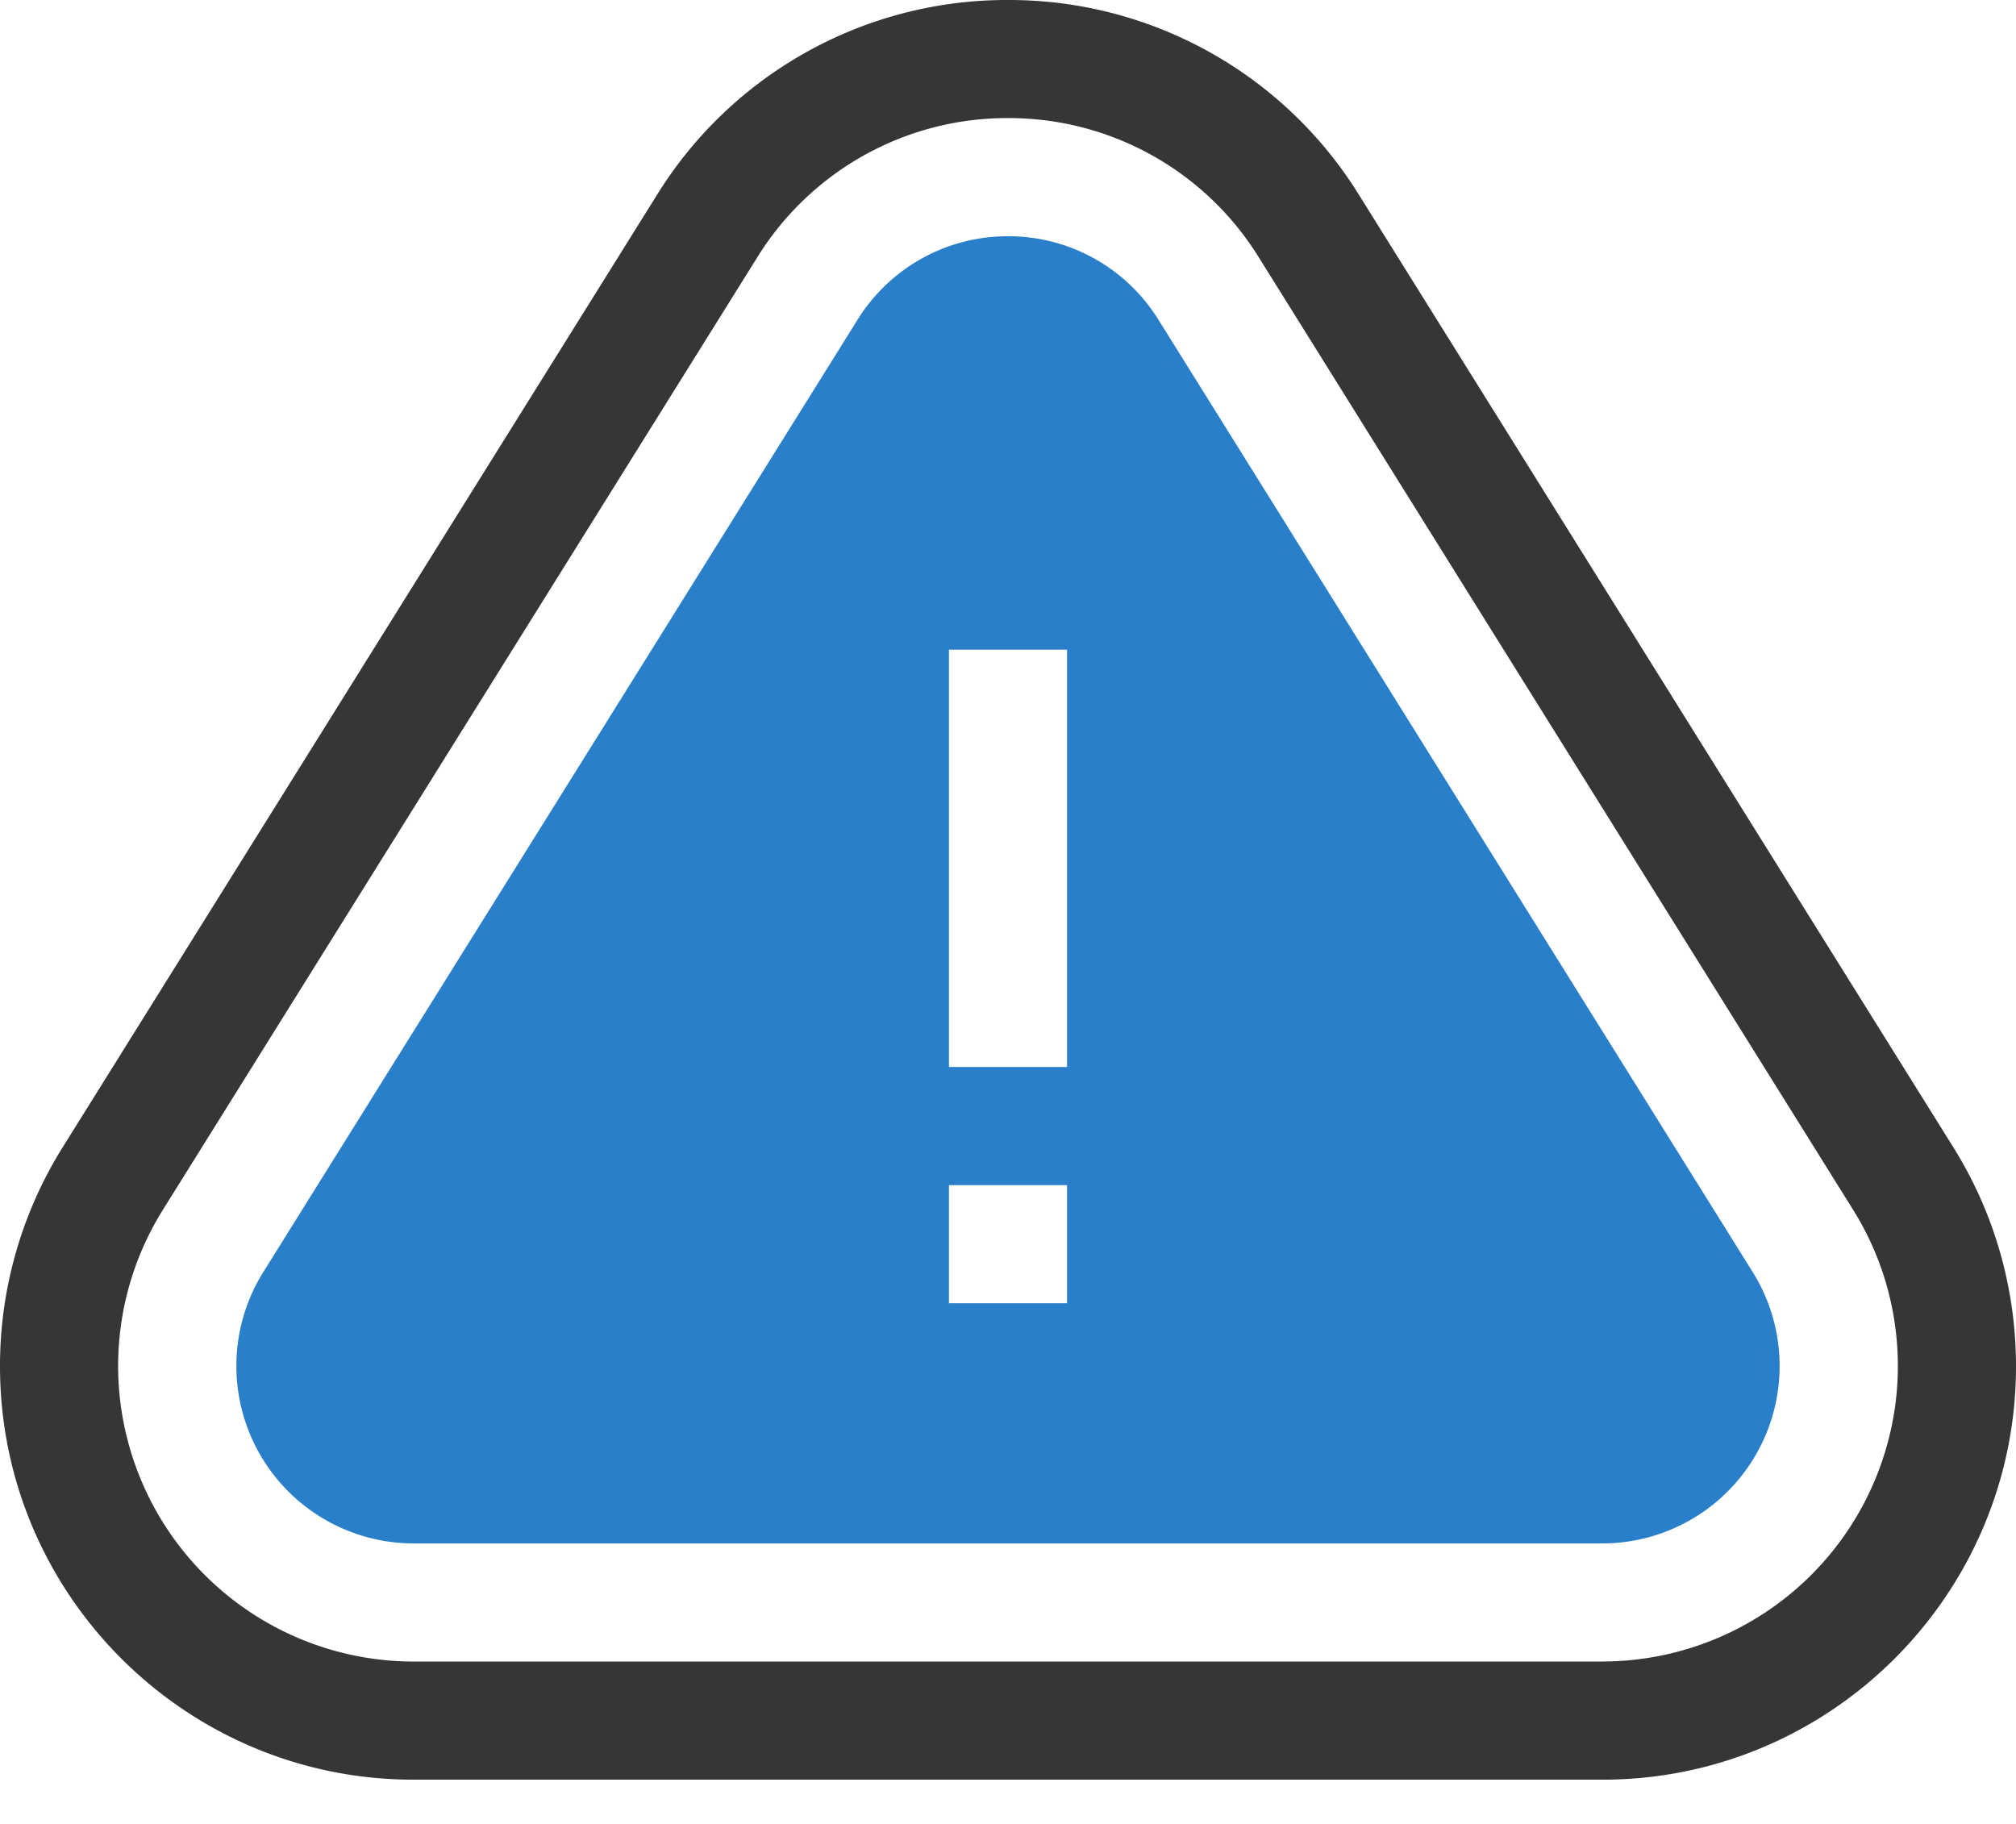
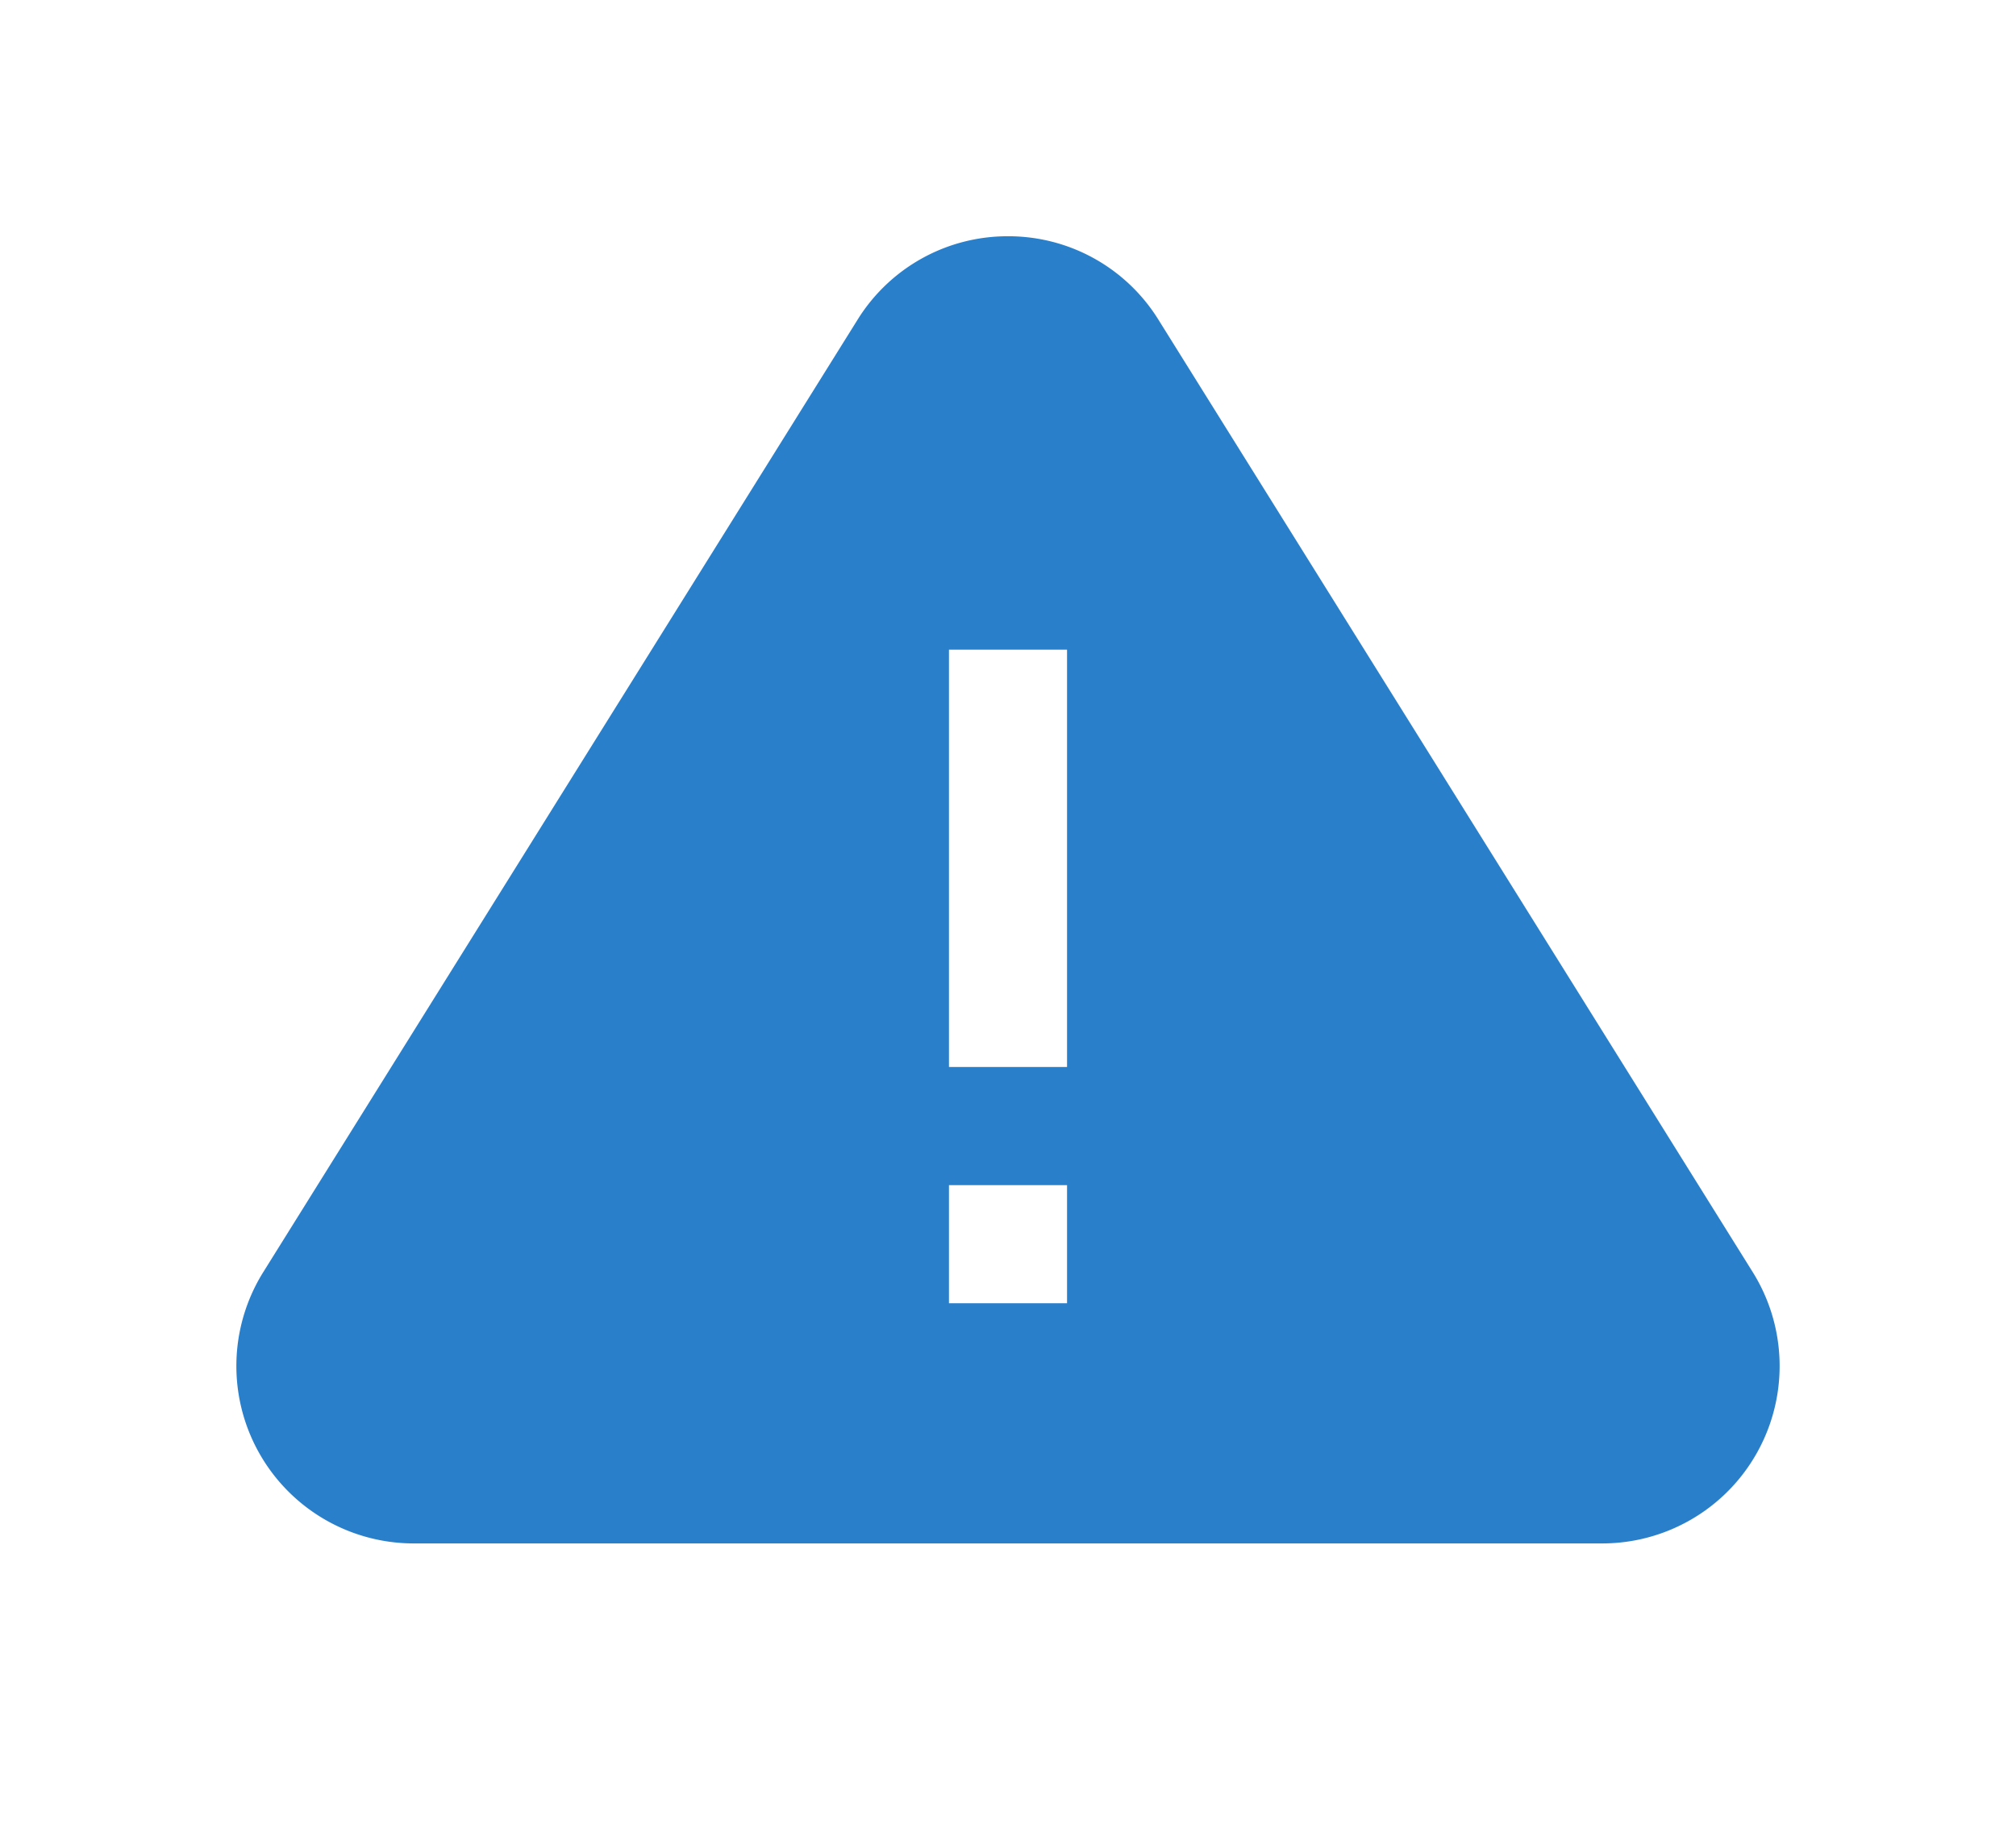
<svg xmlns="http://www.w3.org/2000/svg" width="42" height="38" viewBox="0 0 42 38">
  <g fill="none" fill-rule="nonzero">
-     <path fill="#353638" d="M40.699 23.91L28.312 4.06A8.57 8.57 0 0 0 21 0a8.57 8.57 0 0 0-7.312 4.059L1.301 23.91A8.593 8.593 0 0 0 0 28.465c0 4.75 3.864 8.613 8.613 8.613h24.774c4.75 0 8.613-3.864 8.613-8.613 0-1.615-.45-3.19-1.301-4.554zm-7.312 10.707H8.613a6.16 6.16 0 0 1-6.152-6.152c0-1.154.321-2.278.928-3.252L15.776 5.362A6.123 6.123 0 0 1 21 2.46a6.123 6.123 0 0 1 5.224 2.9l12.387 19.852c.607.974.928 2.098.928 3.252a6.16 6.16 0 0 1-6.152 6.152z" />
    <path fill="#297FCA" d="M24.136 6.664A3.677 3.677 0 0 0 21 4.922a3.677 3.677 0 0 0-3.136 1.742L5.477 26.516a3.696 3.696 0 0 0 3.136 5.64h24.774a3.696 3.696 0 0 0 3.136-5.64L24.136 6.664zM22.23 27.152h-2.46v-2.46h2.46v2.46zm0-4.922h-2.46v-8.695h2.46v8.695z" />
  </g>
</svg>